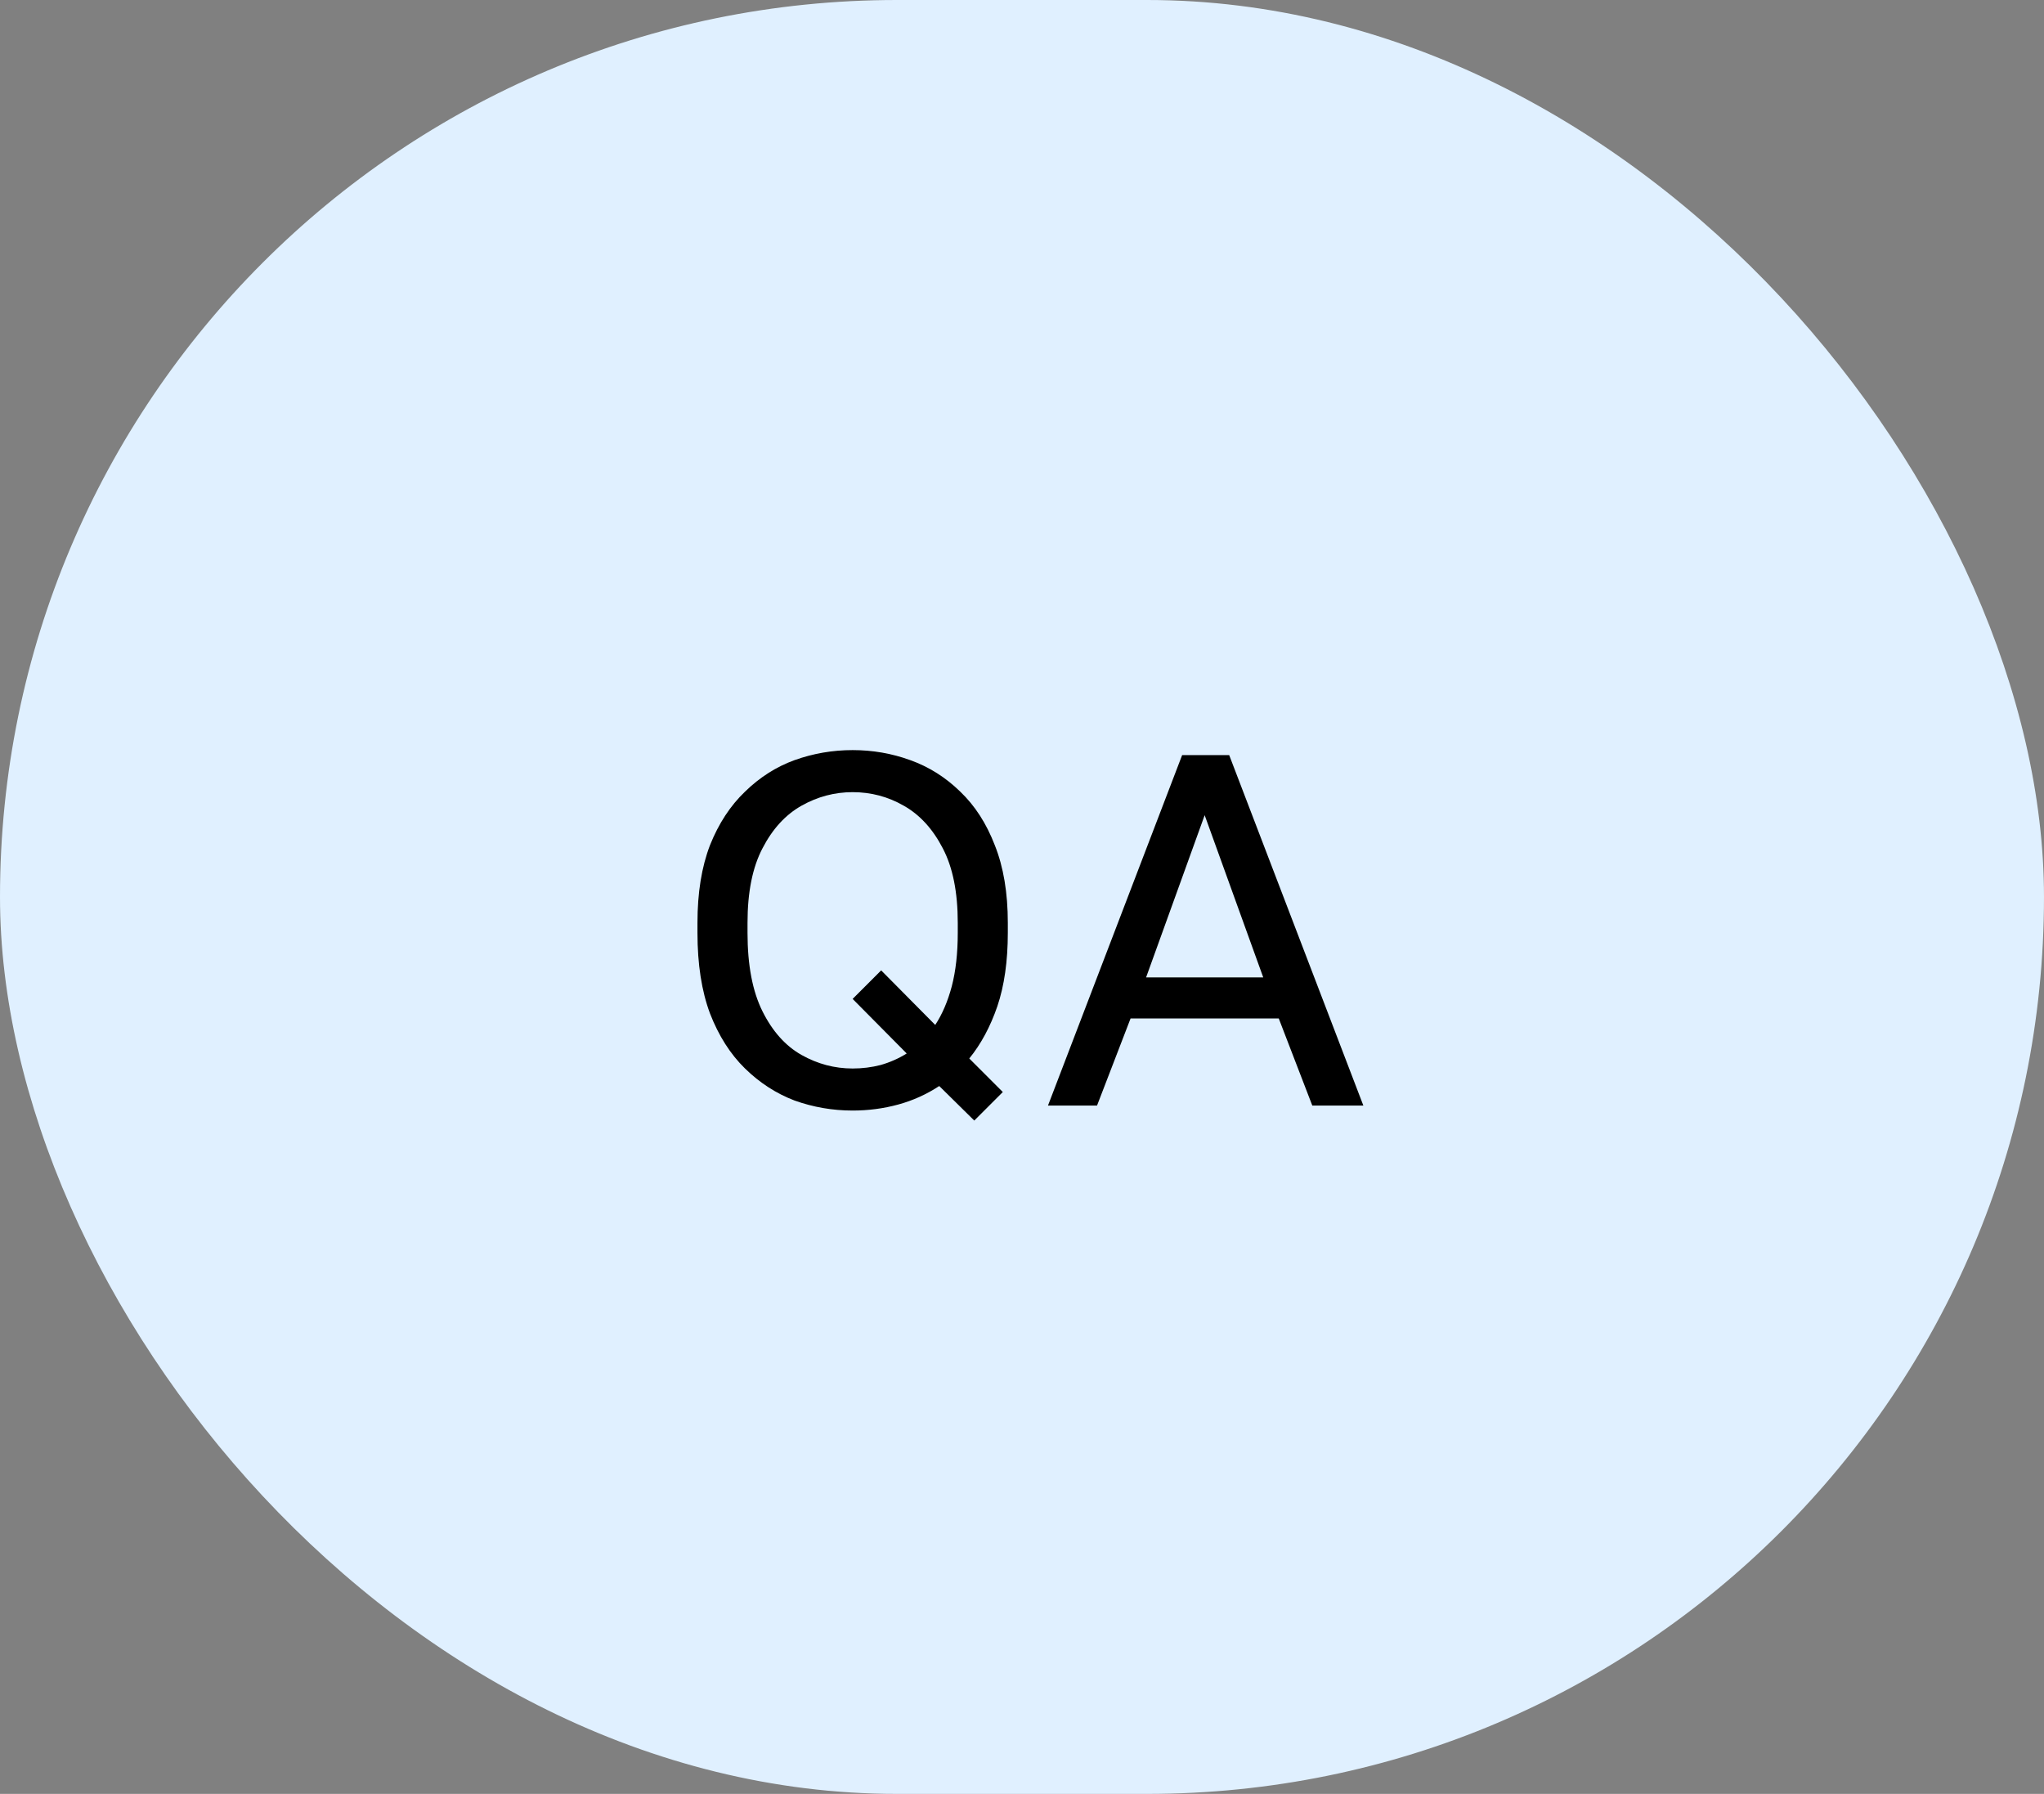
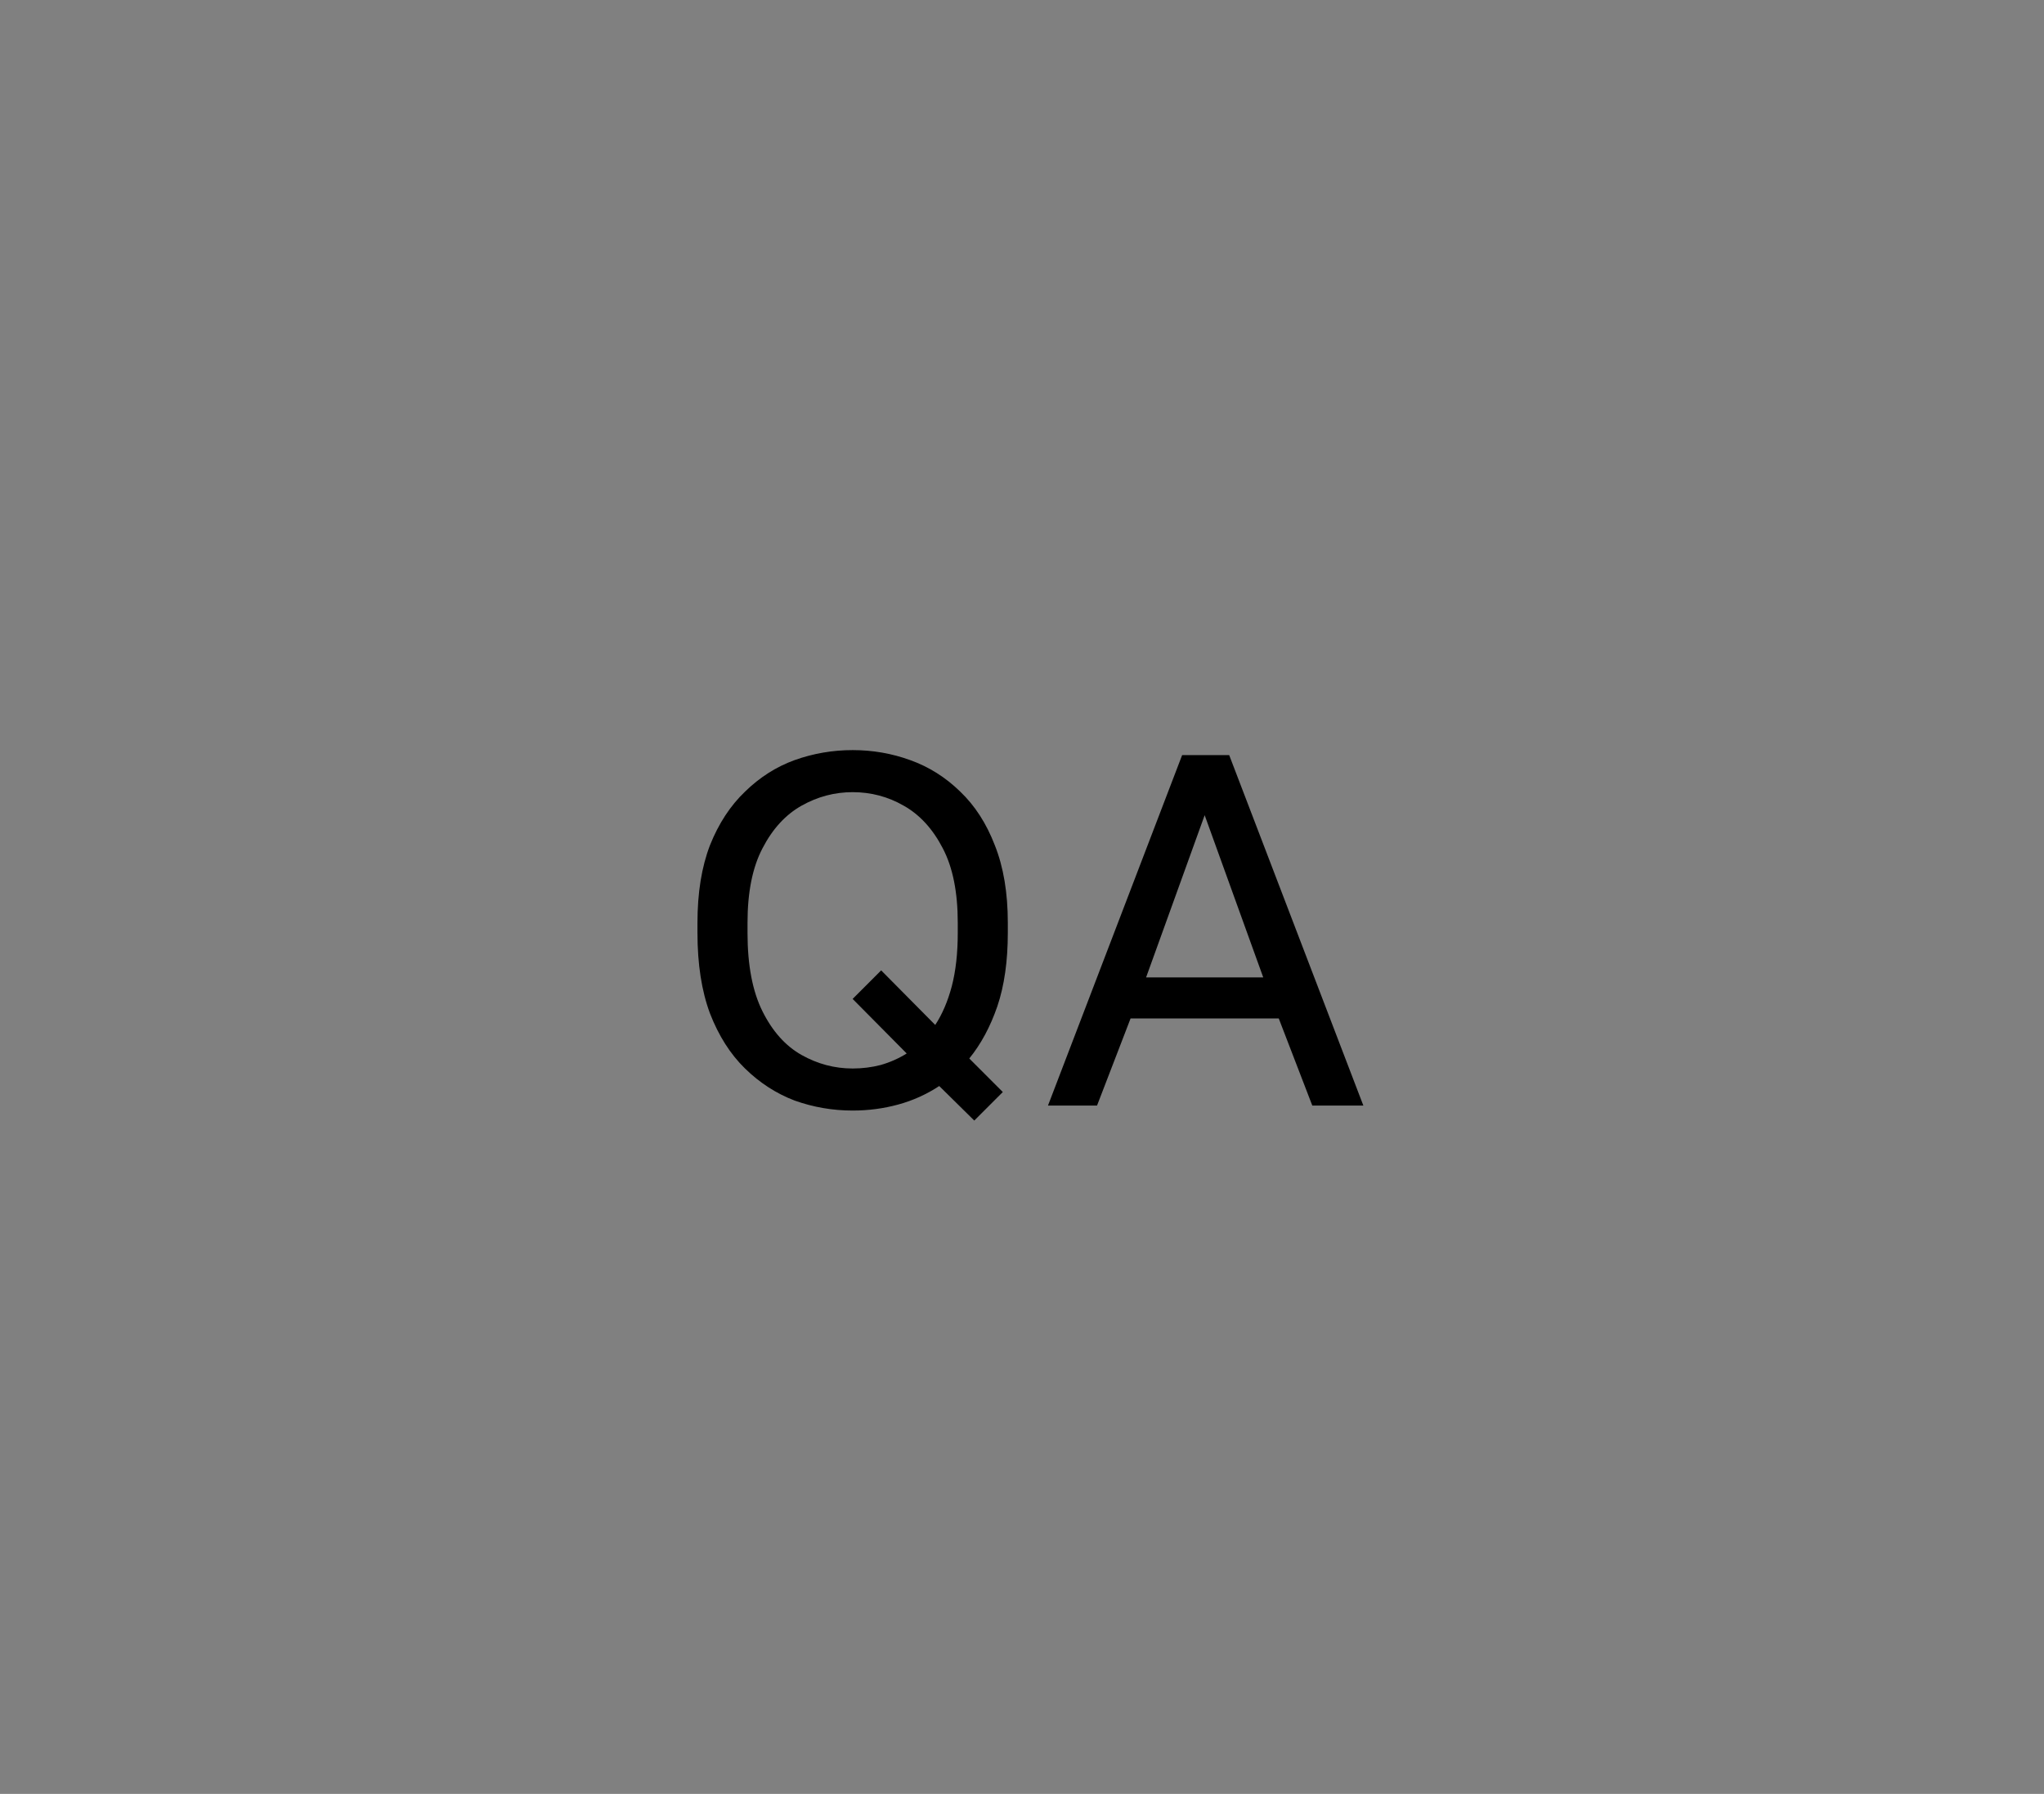
<svg xmlns="http://www.w3.org/2000/svg" width="49" height="43" viewBox="0 0 49 43" fill="none">
  <rect x="0" y="0" width="49" height="43" fill="#808080" stroke="none" />
-   <rect width="49" height="43" rx="21.5" fill="#E0F0FF" />
  <path d="M20.44 26.62C19.96 26.62 19.496 26.54 19.048 26.38C18.608 26.212 18.212 25.956 17.86 25.612C17.508 25.268 17.228 24.828 17.02 24.292C16.82 23.756 16.72 23.112 16.72 22.36V22.12C16.72 21.4 16.82 20.78 17.02 20.26C17.228 19.74 17.508 19.312 17.86 18.976C18.212 18.632 18.608 18.38 19.048 18.22C19.496 18.06 19.96 17.98 20.44 17.98C20.92 17.98 21.38 18.06 21.82 18.22C22.268 18.38 22.668 18.632 23.02 18.976C23.372 19.312 23.648 19.74 23.848 20.26C24.056 20.78 24.16 21.4 24.16 22.12V22.36C24.16 23.04 24.076 23.628 23.908 24.124C23.74 24.612 23.516 25.028 23.236 25.372L24.04 26.176L23.356 26.86L22.516 26.032C22.212 26.232 21.884 26.38 21.532 26.476C21.18 26.572 20.816 26.62 20.44 26.62ZM20.44 25.612C20.672 25.612 20.896 25.584 21.112 25.528C21.336 25.464 21.544 25.372 21.736 25.252L20.44 23.944L21.124 23.26L22.42 24.568C22.588 24.312 22.72 24.004 22.816 23.644C22.912 23.276 22.96 22.848 22.96 22.36V22.12C22.96 21.384 22.84 20.788 22.6 20.332C22.36 19.868 22.048 19.528 21.664 19.312C21.288 19.096 20.88 18.988 20.44 18.988C20.008 18.988 19.6 19.096 19.216 19.312C18.832 19.528 18.52 19.868 18.28 20.332C18.04 20.788 17.92 21.384 17.92 22.12V22.36C17.92 23.136 18.04 23.764 18.28 24.244C18.52 24.724 18.832 25.072 19.216 25.288C19.6 25.504 20.008 25.612 20.44 25.612ZM25.123 26.5L28.339 18.1H29.467L32.683 26.5H31.459L30.655 24.412H27.103L26.299 26.5H25.123ZM27.475 23.428H30.283L28.879 19.54L27.475 23.428Z" fill="black" />
</svg>